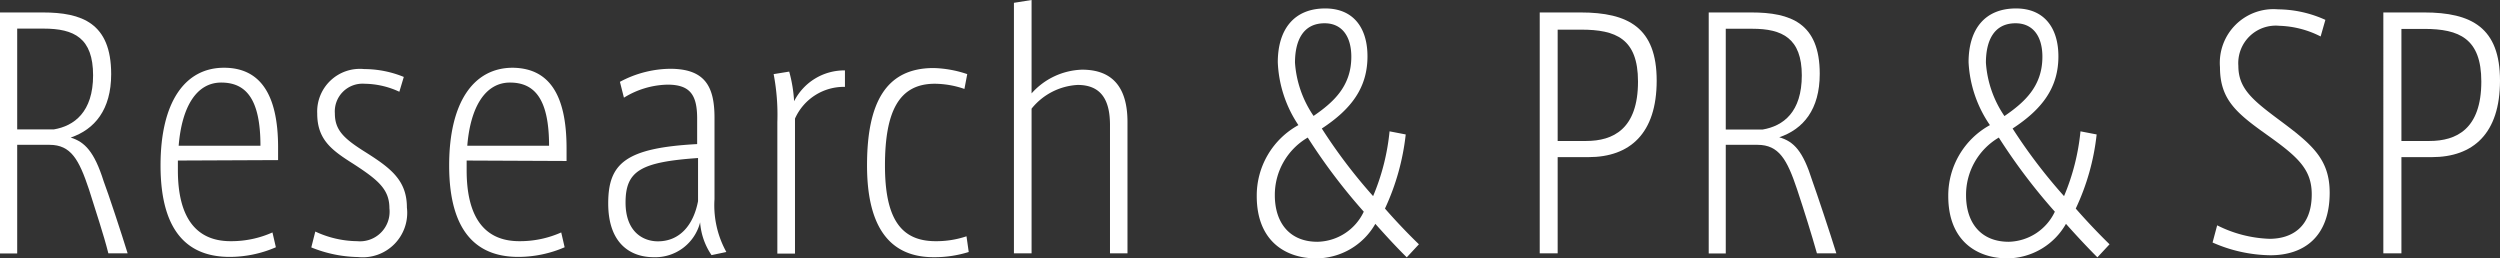
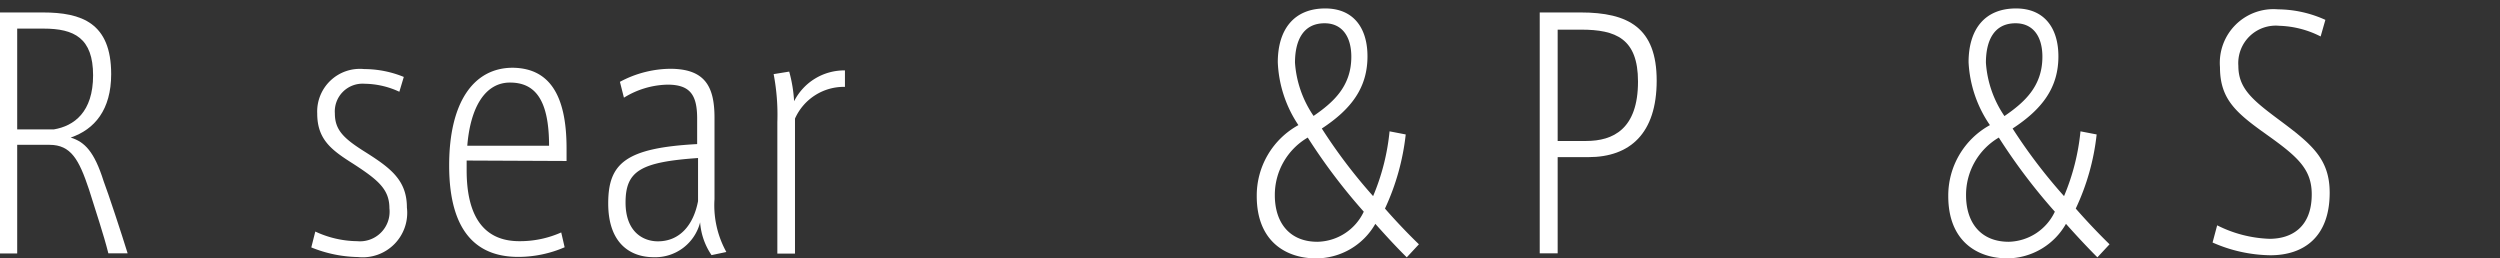
<svg xmlns="http://www.w3.org/2000/svg" viewBox="0 0 168.65 17.43">
  <rect x="0" y="0" width="168.65" height="17.43" fill="#333333" stroke="none" />
  <defs>
    <style>.cls-1{fill:#fff;}</style>
  </defs>
  <g id="レイヤー_2" data-name="レイヤー 2">
    <g id="レイヤー_1-2" data-name="レイヤー 1">
      <path class="cls-1" d="M8.61,17.09H7.31C7,15.85,6.45,14.21,6,12.77c-.67-2-1.21-3-2.66-3H1.16v7.33H0V.84H2.88C5.52.84,7.5,1.55,7.5,5c0,2.41-1.12,3.73-2.73,4.28.94.29,1.59.94,2.22,2.94C7.31,13.06,8.19,15.73,8.61,17.09Zm-2.33-12C6.28,2.56,5,1.93,2.94,1.93H1.16v6.8H3.63C5,8.5,6.28,7.56,6.28,5.08Z" />
-       <path class="cls-1" d="M12,10.83c0,.28,0,.47,0,.66,0,3.12,1.18,4.78,3.55,4.78a6.79,6.79,0,0,0,2.83-.59l.23,1a7.84,7.84,0,0,1-3.12.65c-2.59,0-4.66-1.44-4.66-6.17,0-4.28,1.65-6.59,4.28-6.59,2.39,0,3.65,1.72,3.65,5.37v.86Zm0-1h5.57c0-3.19-1-4.26-2.65-4.26S12.26,7.18,12.05,9.87Z" />
      <path class="cls-1" d="M27.45,14a3,3,0,0,1-3.3,3.34A8.73,8.73,0,0,1,21,16.69l.27-1.07a6.82,6.82,0,0,0,2.82.65,2,2,0,0,0,2.18-2.22c0-1.28-.76-1.91-2.44-3-1.44-.91-2.43-1.62-2.43-3.39a2.88,2.88,0,0,1,3.17-3,7.06,7.06,0,0,1,2.67.53l-.3,1a5.68,5.68,0,0,0-2.35-.54,1.87,1.87,0,0,0-2,2c0,1.13.6,1.7,2.09,2.63C26.35,11.34,27.45,12.16,27.45,14Z" />
      <path class="cls-1" d="M31.48,10.83c0,.28,0,.47,0,.66,0,3.12,1.17,4.78,3.55,4.78a6.83,6.83,0,0,0,2.83-.59l.23,1a7.89,7.89,0,0,1-3.13.65c-2.58,0-4.66-1.44-4.66-6.17,0-4.28,1.66-6.59,4.29-6.59C37,4.6,38.22,6.32,38.22,10v.86Zm0-1h5.56c0-3.19-1-4.26-2.64-4.26S31.73,7.18,31.52,9.87Z" />
      <path class="cls-1" d="M49,17l-1,.21A4.5,4.5,0,0,1,47.23,15a3.12,3.12,0,0,1-3.13,2.35c-1.57,0-3.07-.92-3.07-3.63s1.18-3.74,6-4V8c0-1.58-.46-2.29-2-2.29a5.8,5.8,0,0,0-2.94.88l-.27-1.07a7.32,7.32,0,0,1,3.38-.88c2.35,0,3,1.18,3,3.3v5.5A6.49,6.49,0,0,0,49,17Zm-1.91-6.34c-3.86.27-4.89.86-4.89,3,0,2,1.2,2.62,2.18,2.62,1.47,0,2.4-1.09,2.71-2.71Z" />
      <path class="cls-1" d="M57,4.75l0,1.11A3.61,3.61,0,0,0,53.63,8v9.11H52.44V8.25A14.68,14.68,0,0,0,52.19,5l1.05-.17a9.5,9.5,0,0,1,.33,2A3.79,3.79,0,0,1,57,4.75Z" />
-       <path class="cls-1" d="M65.35,17a7.74,7.74,0,0,1-2.37.35c-3.21,0-4.49-2.39-4.49-6.19,0-4.24,1.28-6.57,4.49-6.57A7.66,7.66,0,0,1,65.25,5l-.19,1a6.22,6.22,0,0,0-2-.35c-2.43,0-3.36,1.89-3.36,5.52s1.11,5.1,3.42,5.1a6.34,6.34,0,0,0,2.08-.33Z" />
-       <path class="cls-1" d="M76.06,8.23v8.86H74.88V8.44c0-1.53-.48-2.71-2.18-2.71a4.28,4.28,0,0,0-3.11,1.6v9.76H68.4V.19L69.59,0V6.3A4.75,4.75,0,0,1,73,4.7C75.07,4.7,76.06,5.92,76.06,8.23Z" />
      <path class="cls-1" d="M95.72,16.48l-.82.88c-.76-.75-1.47-1.53-2.12-2.26a4.61,4.61,0,0,1-4,2.33c-2,0-4-1.12-4-4.2a5.42,5.42,0,0,1,2.81-4.79A8.19,8.19,0,0,1,86.2,4.2C86.2,2,87.28.57,89.4.57c1.91,0,2.85,1.32,2.85,3.23,0,2.1-1.07,3.55-3.08,4.87a35.92,35.92,0,0,0,3.46,4.56,15,15,0,0,0,1.11-4.37l1.09.21a15.89,15.89,0,0,1-1.4,5C94.1,14.84,94.94,15.73,95.72,16.48ZM92,14.28a39.33,39.33,0,0,1-3.78-5A4.48,4.48,0,0,0,86,13.17c0,1.86,1,3.14,2.87,3.14A3.53,3.53,0,0,0,92,14.28Zm-3.4-6.45c1.34-.92,2.56-2,2.56-4,0-1.4-.65-2.26-1.8-2.26-1.47,0-2,1.19-2,2.66A7.23,7.23,0,0,0,88.62,7.83Z" />
      <path class="cls-1" d="M111.76,5.44c0,3.57-1.81,5.16-4.6,5.16h-2.08v6.49h-1.21V.84h2.75C109.85.84,111.76,1.87,111.76,5.44Zm-1.26.06C110.5,2.6,109,2,106.66,2h-1.58V9.51H107C108.82,9.51,110.5,8.71,110.5,5.5Z" />
-       <path class="cls-1" d="M123.88,17.09h-1.31c-.35-1.24-.86-2.88-1.34-4.32-.67-2-1.22-3-2.67-3h-2.14v7.33h-1.15V.84h2.87c2.65,0,4.62.71,4.62,4.14,0,2.41-1.11,3.73-2.73,4.28,1,.29,1.6.94,2.23,2.94C122.57,13.06,123.46,15.73,123.88,17.09Zm-2.33-12c0-2.52-1.33-3.15-3.34-3.15h-1.79v6.8h2.48C120.31,8.5,121.55,7.56,121.55,5.08Z" />
      <path class="cls-1" d="M142.31,16.48l-.82.88c-.75-.75-1.47-1.53-2.12-2.26a4.6,4.6,0,0,1-3.94,2.33c-2,0-4-1.12-4-4.2a5.42,5.42,0,0,1,2.81-4.79A8.19,8.19,0,0,1,132.8,4.2C132.8,2,133.87.57,136,.57c1.91,0,2.86,1.32,2.86,3.23,0,2.1-1.07,3.55-3.09,4.87a36.07,36.07,0,0,0,3.47,4.56,15,15,0,0,0,1.11-4.37l1.09.21a15.62,15.62,0,0,1-1.41,5C140.7,14.84,141.54,15.73,142.31,16.48Zm-3.69-2.2a39.33,39.33,0,0,1-3.78-5,4.48,4.48,0,0,0-2.21,3.89c0,1.86,1,3.14,2.88,3.14A3.53,3.53,0,0,0,138.62,14.28Zm-3.4-6.45c1.34-.92,2.56-2,2.56-4,0-1.4-.65-2.26-1.81-2.26-1.47,0-2,1.19-2,2.66A7.23,7.23,0,0,0,135.22,7.83Z" />
      <path class="cls-1" d="M157.16,13c0,3-1.76,4.22-4,4.22a9.94,9.94,0,0,1-3.9-.86l.31-1.16a8.45,8.45,0,0,0,3.53.91c1.49,0,2.85-.78,2.85-3,0-1.68-.92-2.52-3-4s-3.19-2.39-3.19-4.58A3.62,3.62,0,0,1,153.68.63a7.87,7.87,0,0,1,3.19.71l-.32,1.12a6.54,6.54,0,0,0-2.79-.72A2.53,2.53,0,0,0,151,4.45c0,1.49.92,2.27,2.66,3.57C155.92,9.7,157.16,10.69,157.16,13Z" />
-       <path class="cls-1" d="M168.65,5.44c0,3.57-1.81,5.16-4.6,5.16H162v6.49h-1.22V.84h2.75C166.74.84,168.65,1.87,168.65,5.44Zm-1.26.06c0-2.9-1.49-3.55-3.85-3.55H162V9.51h1.89C165.71,9.51,167.39,8.71,167.39,5.5Z" />
    </g>
  </g>
</svg>